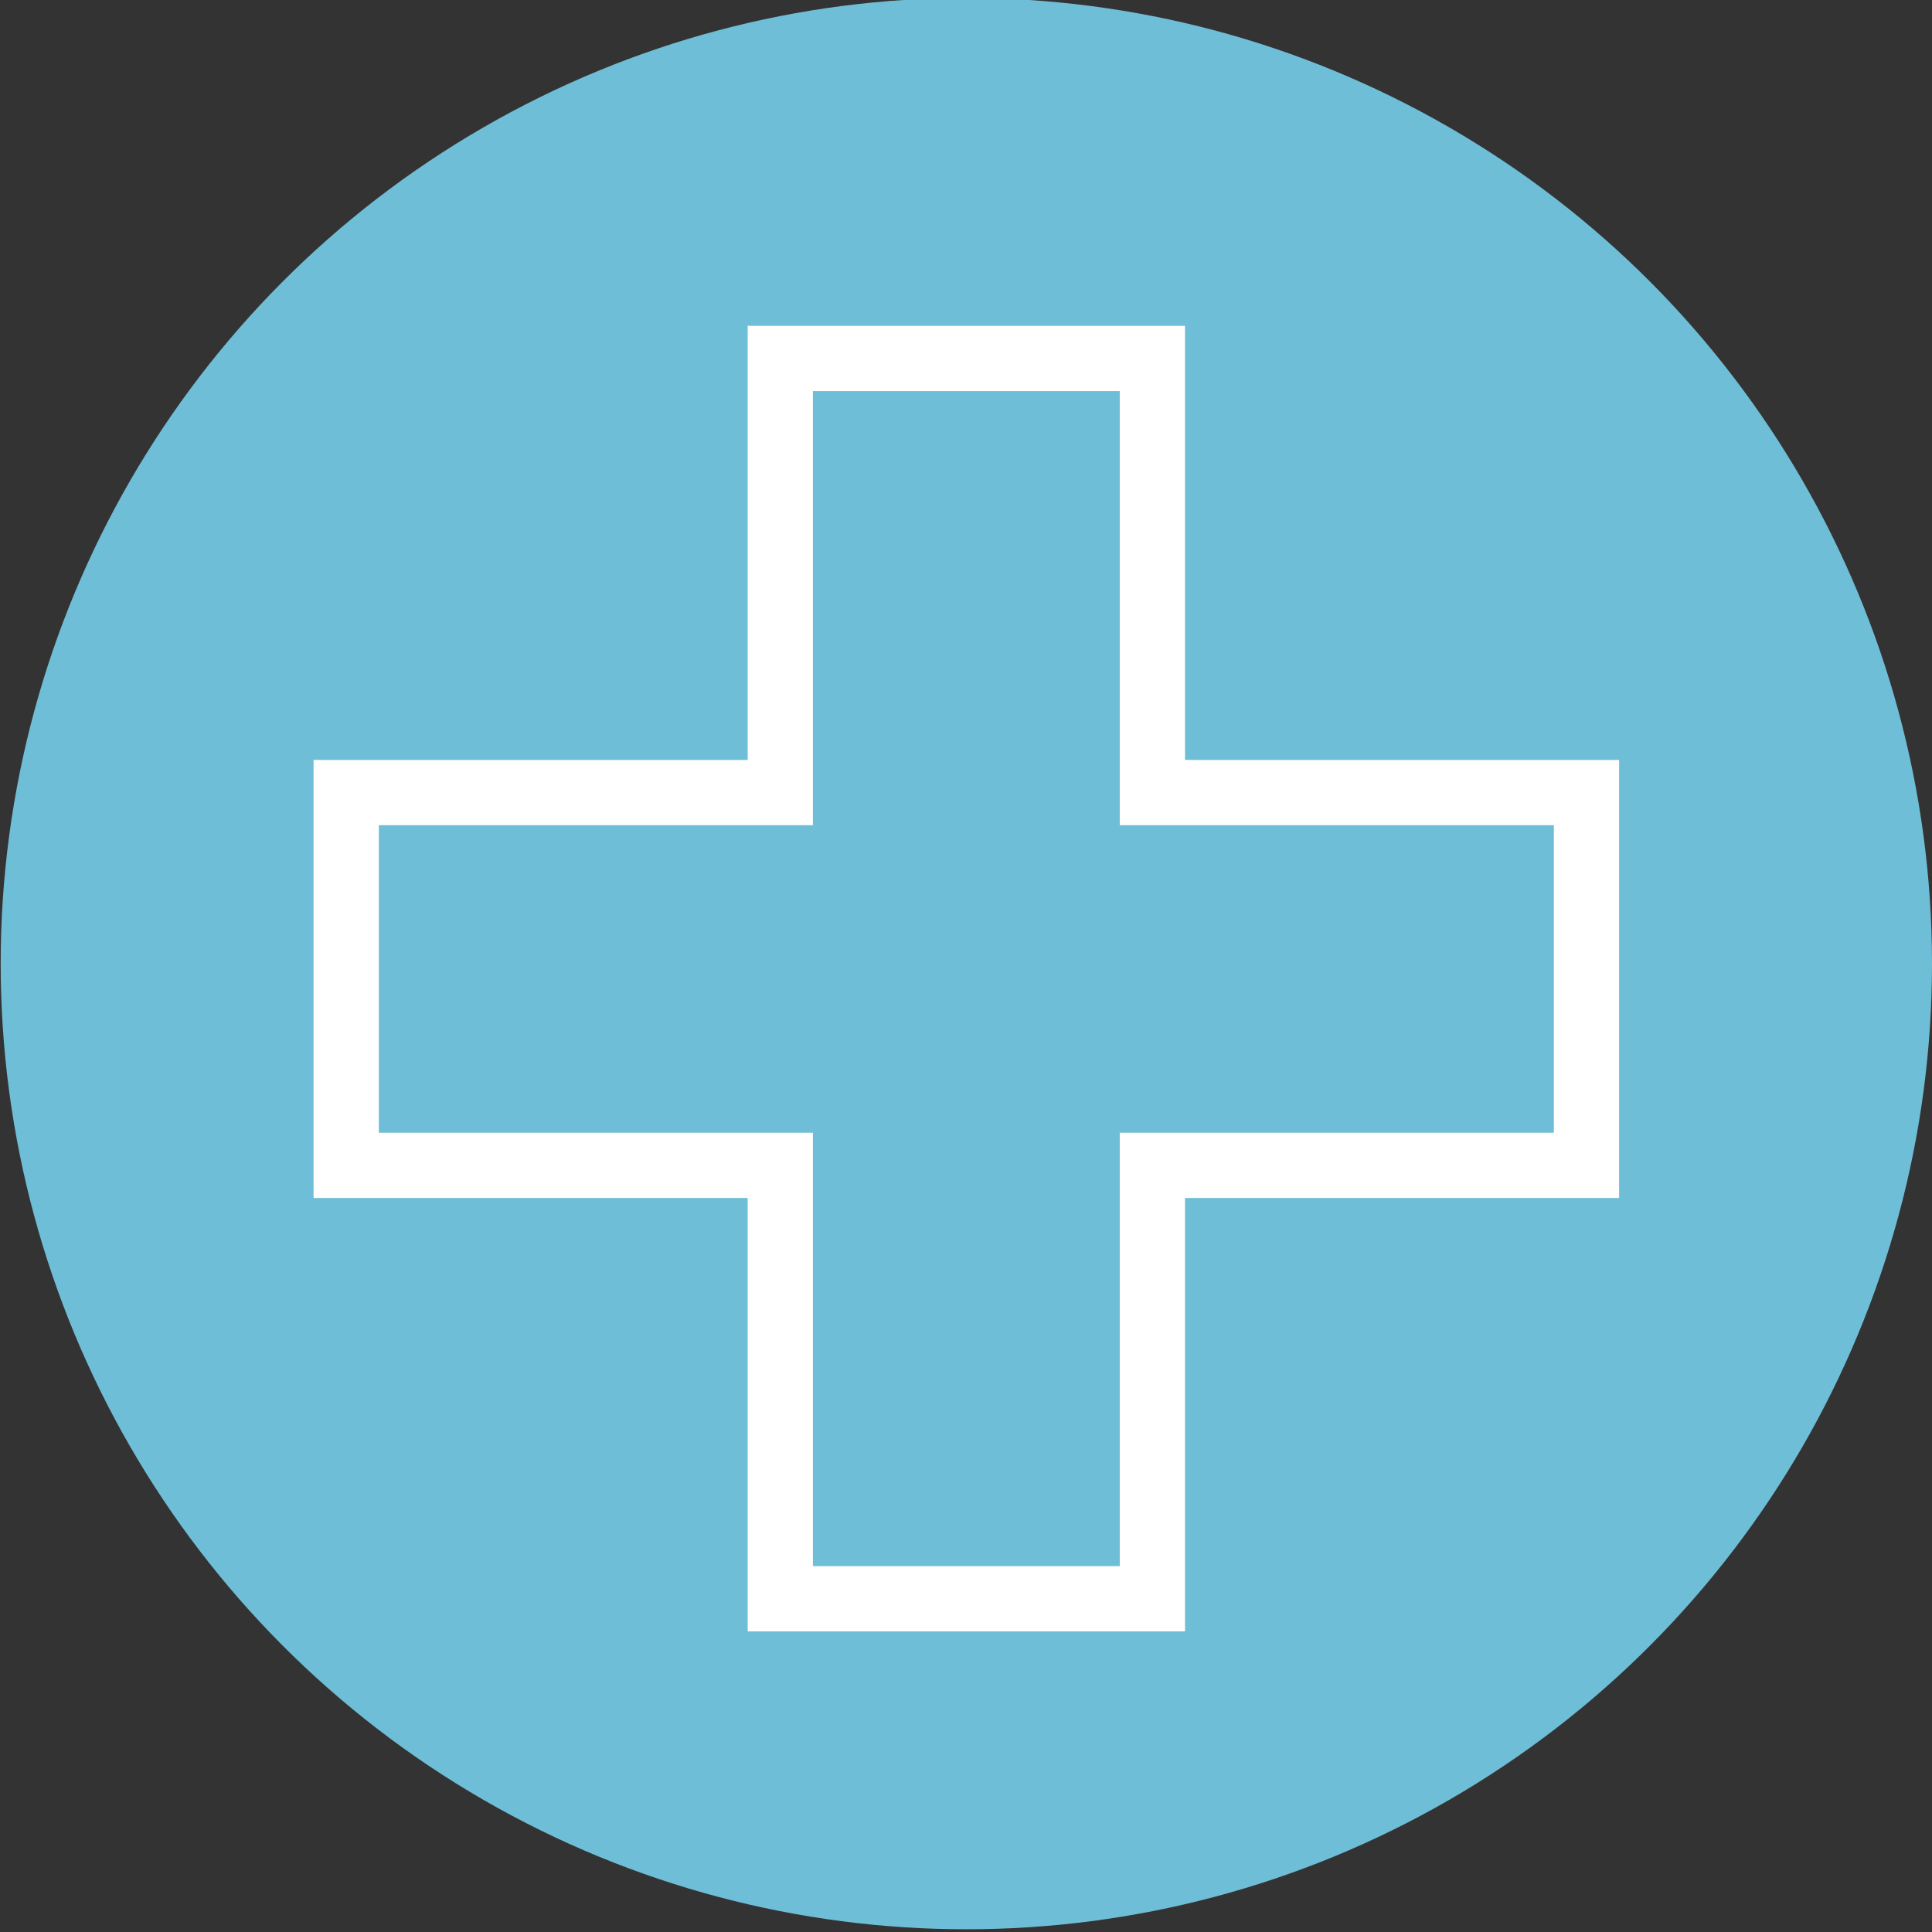
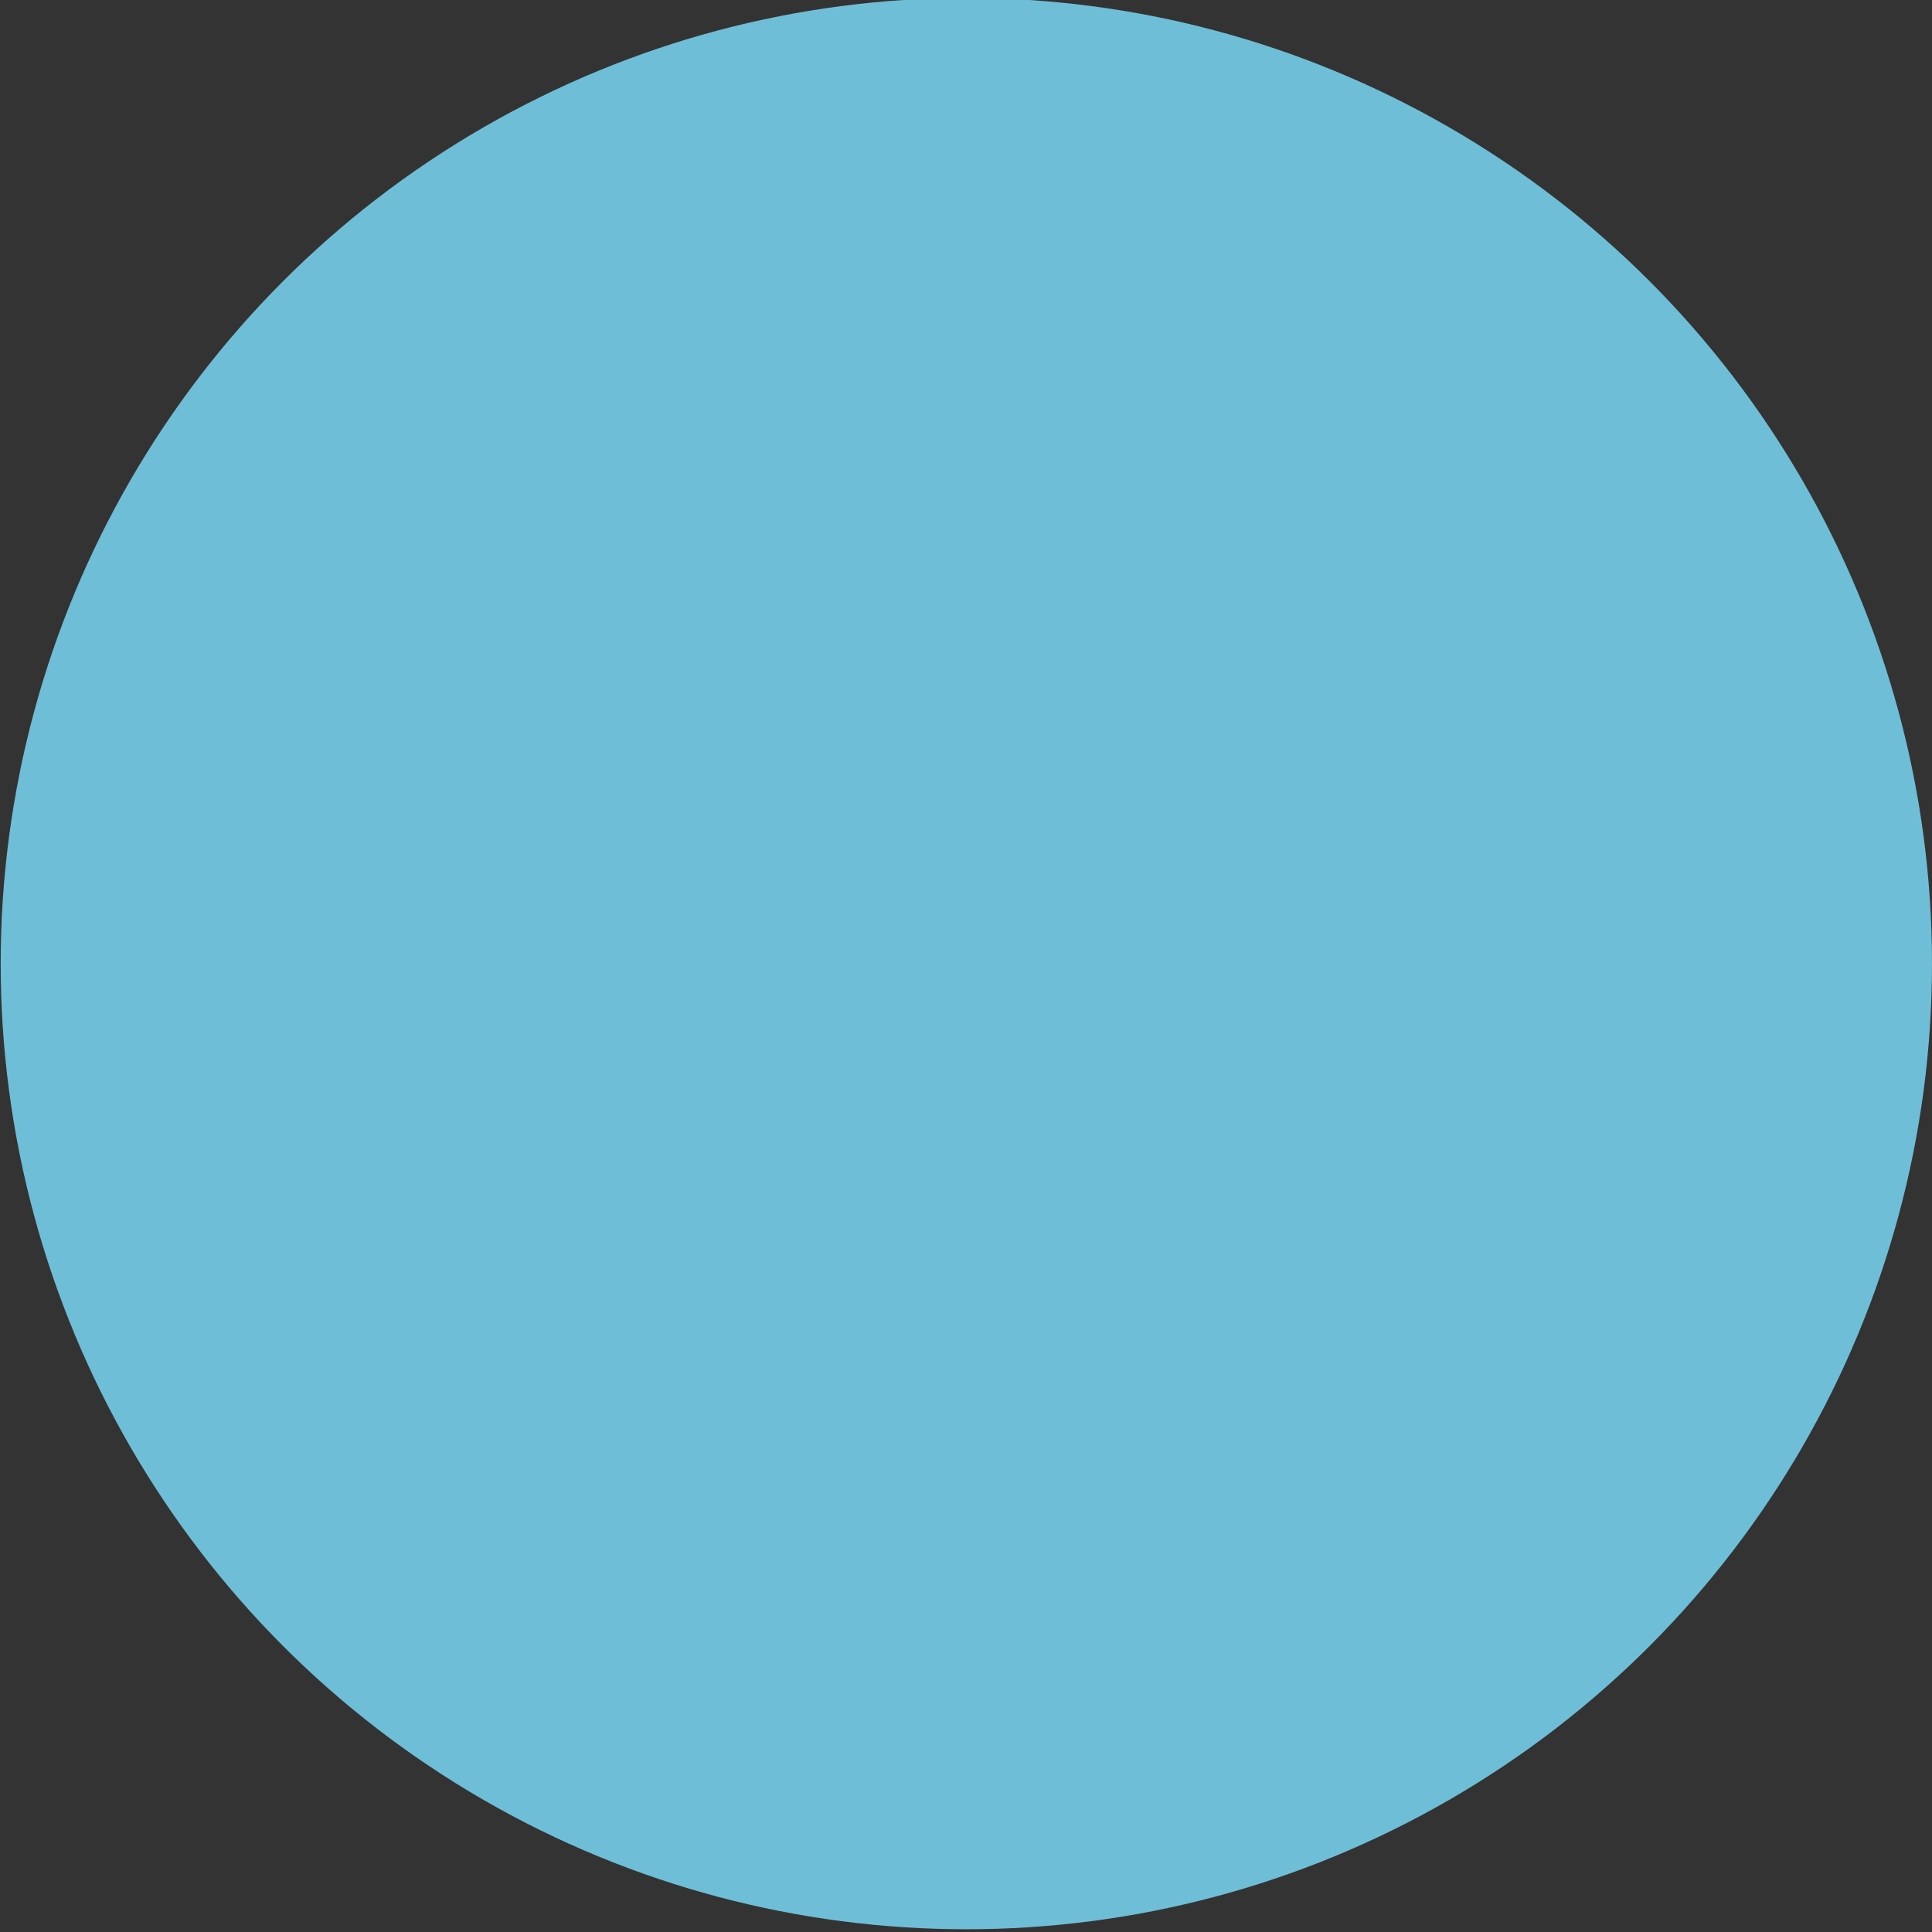
<svg xmlns="http://www.w3.org/2000/svg" version="1.1" id="Livello_1" x="0px" y="0px" viewBox="0 0 283.5 283.5" style="enable-background:new 0 0 283.5 283.5;" xml:space="preserve">
  <rect x="0" y="0" width="283.5" height="283.5" fill="#333333" stroke="none" />
  <style type="text/css">
	.st0{fill:#6FBED7;}
	.st1{fill:none;stroke:#FFFFFF;stroke-width:9.575;stroke-miterlimit:10;}
</style>
  <g>
    <circle class="st0" cx="141.8" cy="141.4" r="141.7" />
-     <polygon class="st1" points="232.8,116.3 169.1,116.3 169.1,52.6 114.5,52.6 114.5,116.3 50.8,116.3 50.8,171 114.5,171    114.5,234.6 169.1,234.6 169.1,171 232.8,171  " />
  </g>
</svg>